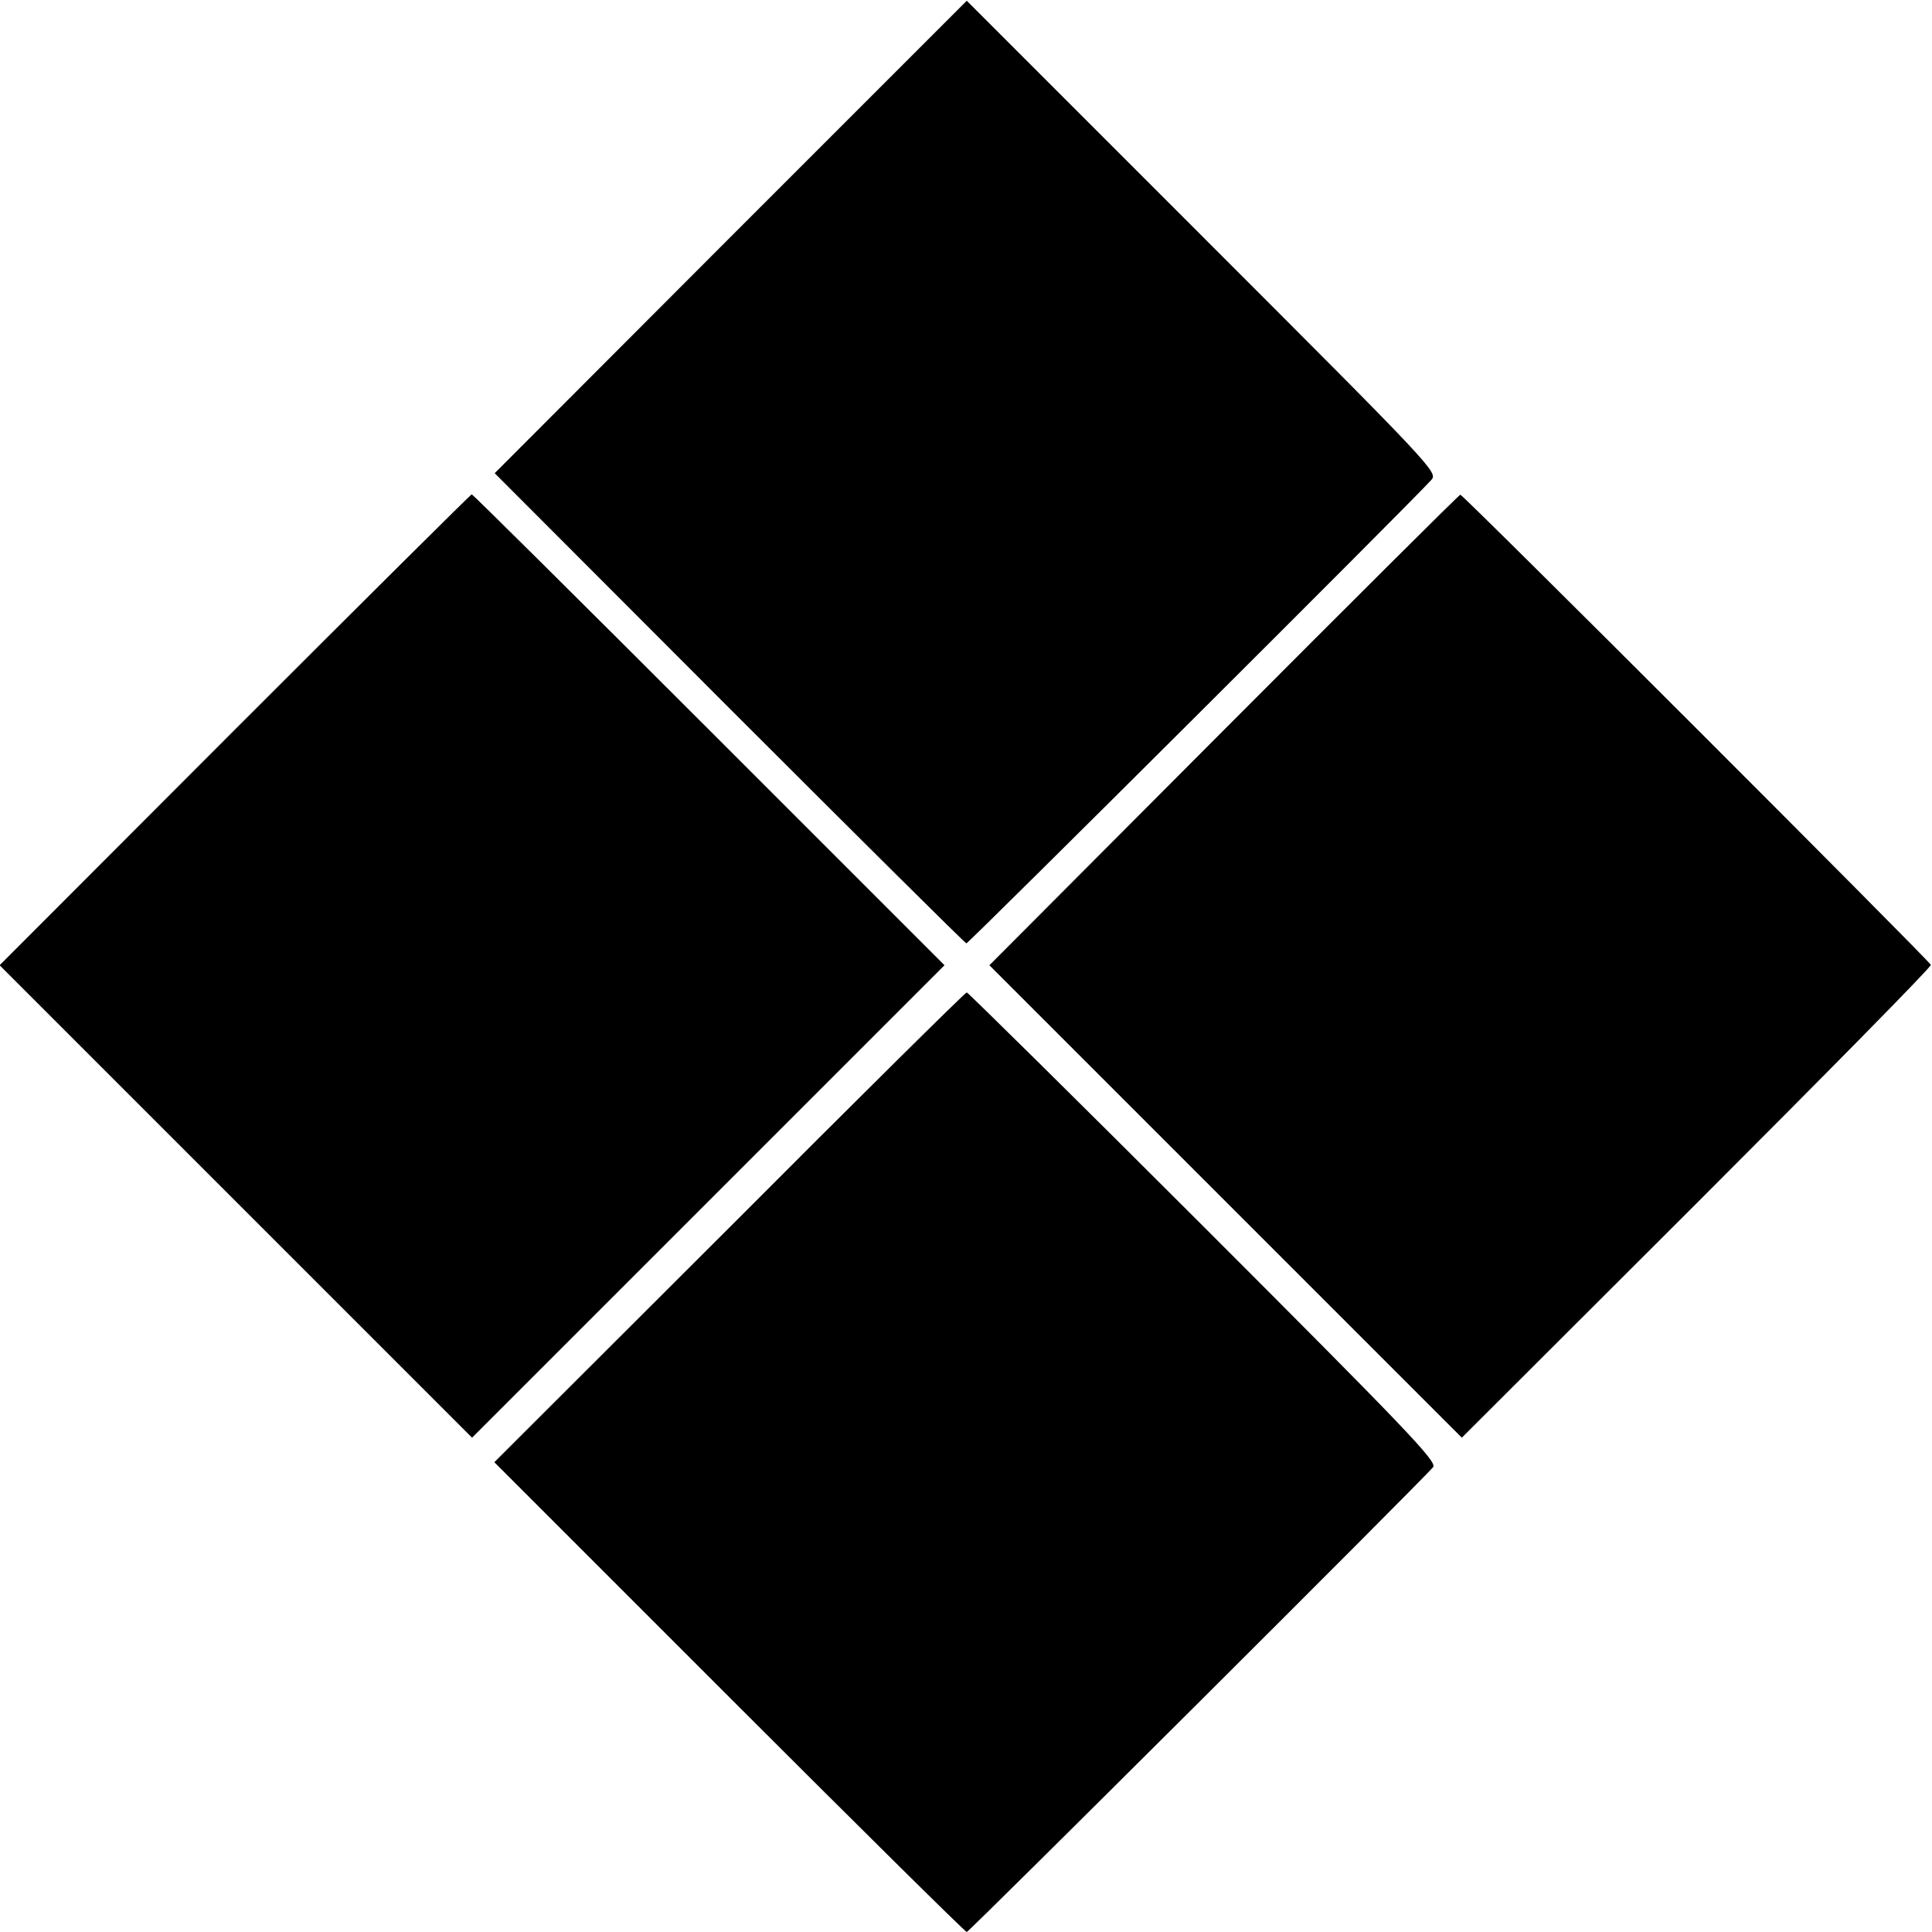
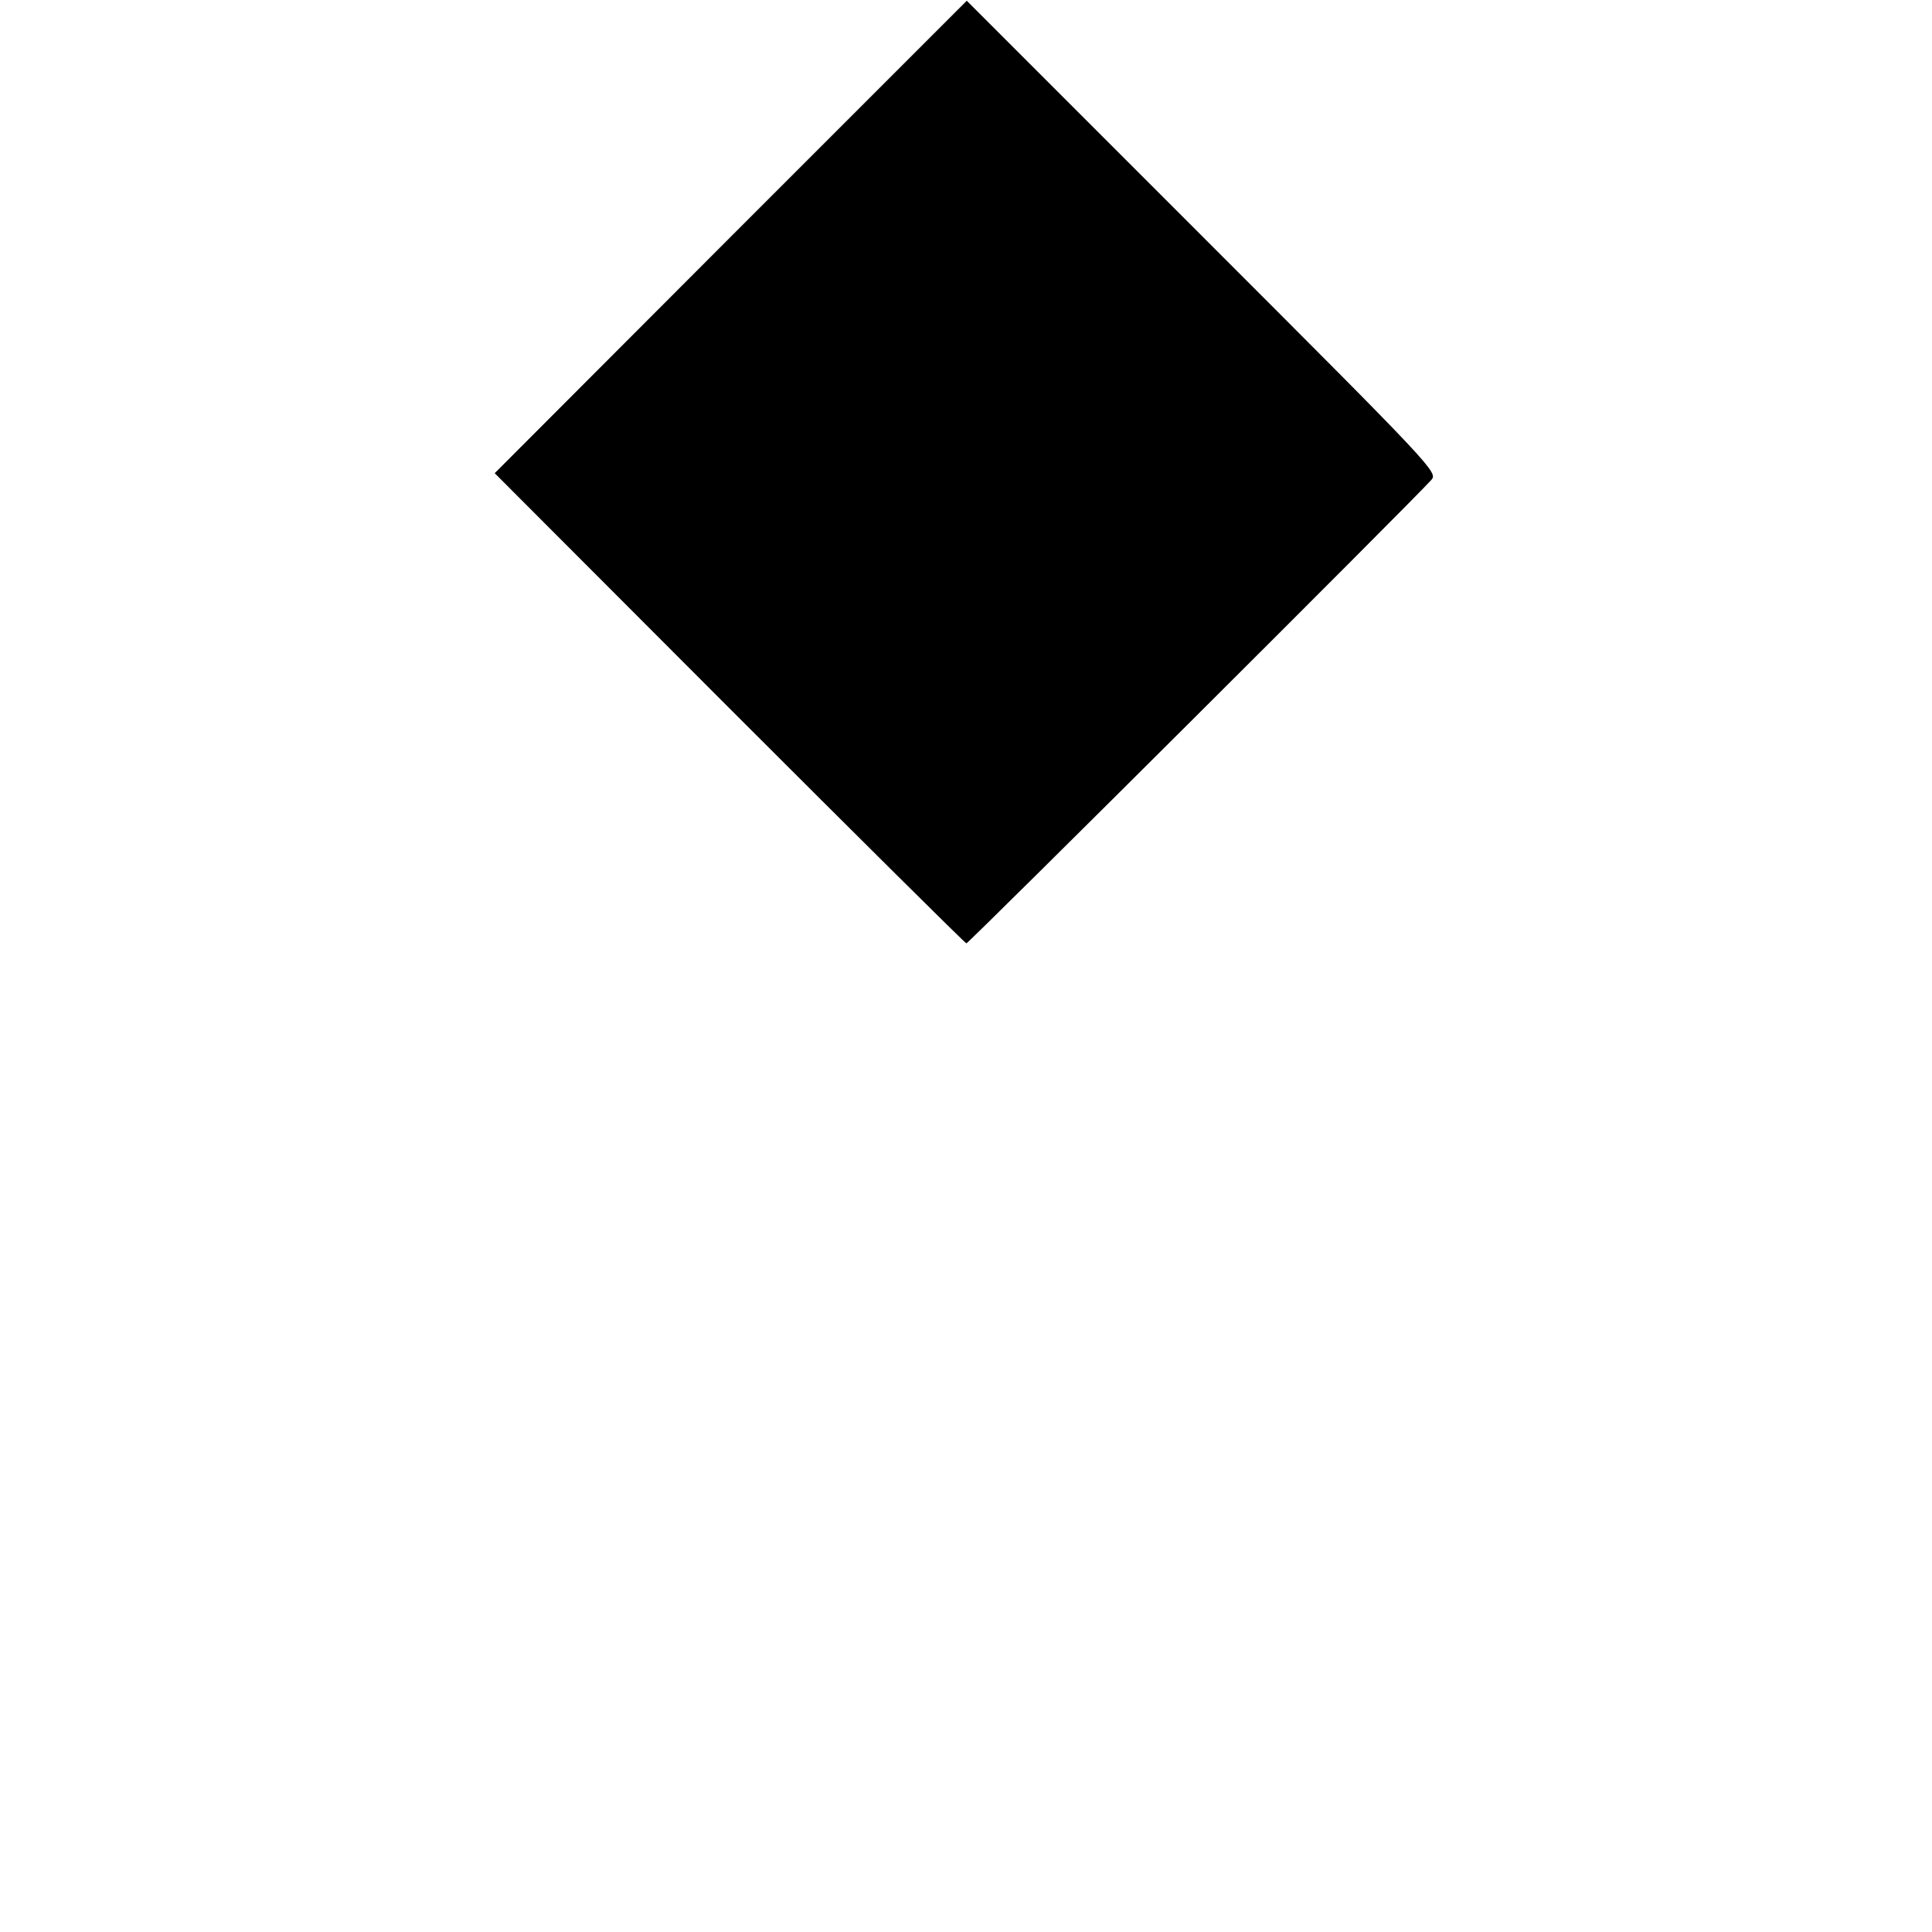
<svg xmlns="http://www.w3.org/2000/svg" version="1.0" width="512pt" height="512pt" viewBox="0 0 512 512" preserveAspectRatio="xMidYMid meet">
  <g transform="translate(0,512) scale(0.1,-0.1)" fill="#000000" stroke="none">
    <path d="M1936 4492 l-625 -626 622 -623 c342 -342 625 -623 628 -623 6 0 1184 1174 1232 1228 18 20 11 28 -606 645 l-625 625 -626 -626z" />
-     <path d="M622 3186 l-623 -624 626 -626 626 -626 626 626 626 626 -624 624 c-343 343 -626 624 -629 624 -3 -1 -285 -281 -628 -624z" />
-     <path d="M3243 3185 l-621 -623 626 -626 626 -626 623 622 c343 343 622 626 620 631 -3 10 -1240 1247 -1247 1246 -3 0 -285 -281 -627 -624z" />
-     <path d="M1933 1867 l-623 -622 623 -623 c342 -342 625 -622 629 -622 6 0 1208 1198 1236 1232 11 14 -68 97 -608 637 -342 342 -625 621 -628 621 -4 0 -287 -280 -629 -623z" />
  </g>
</svg>